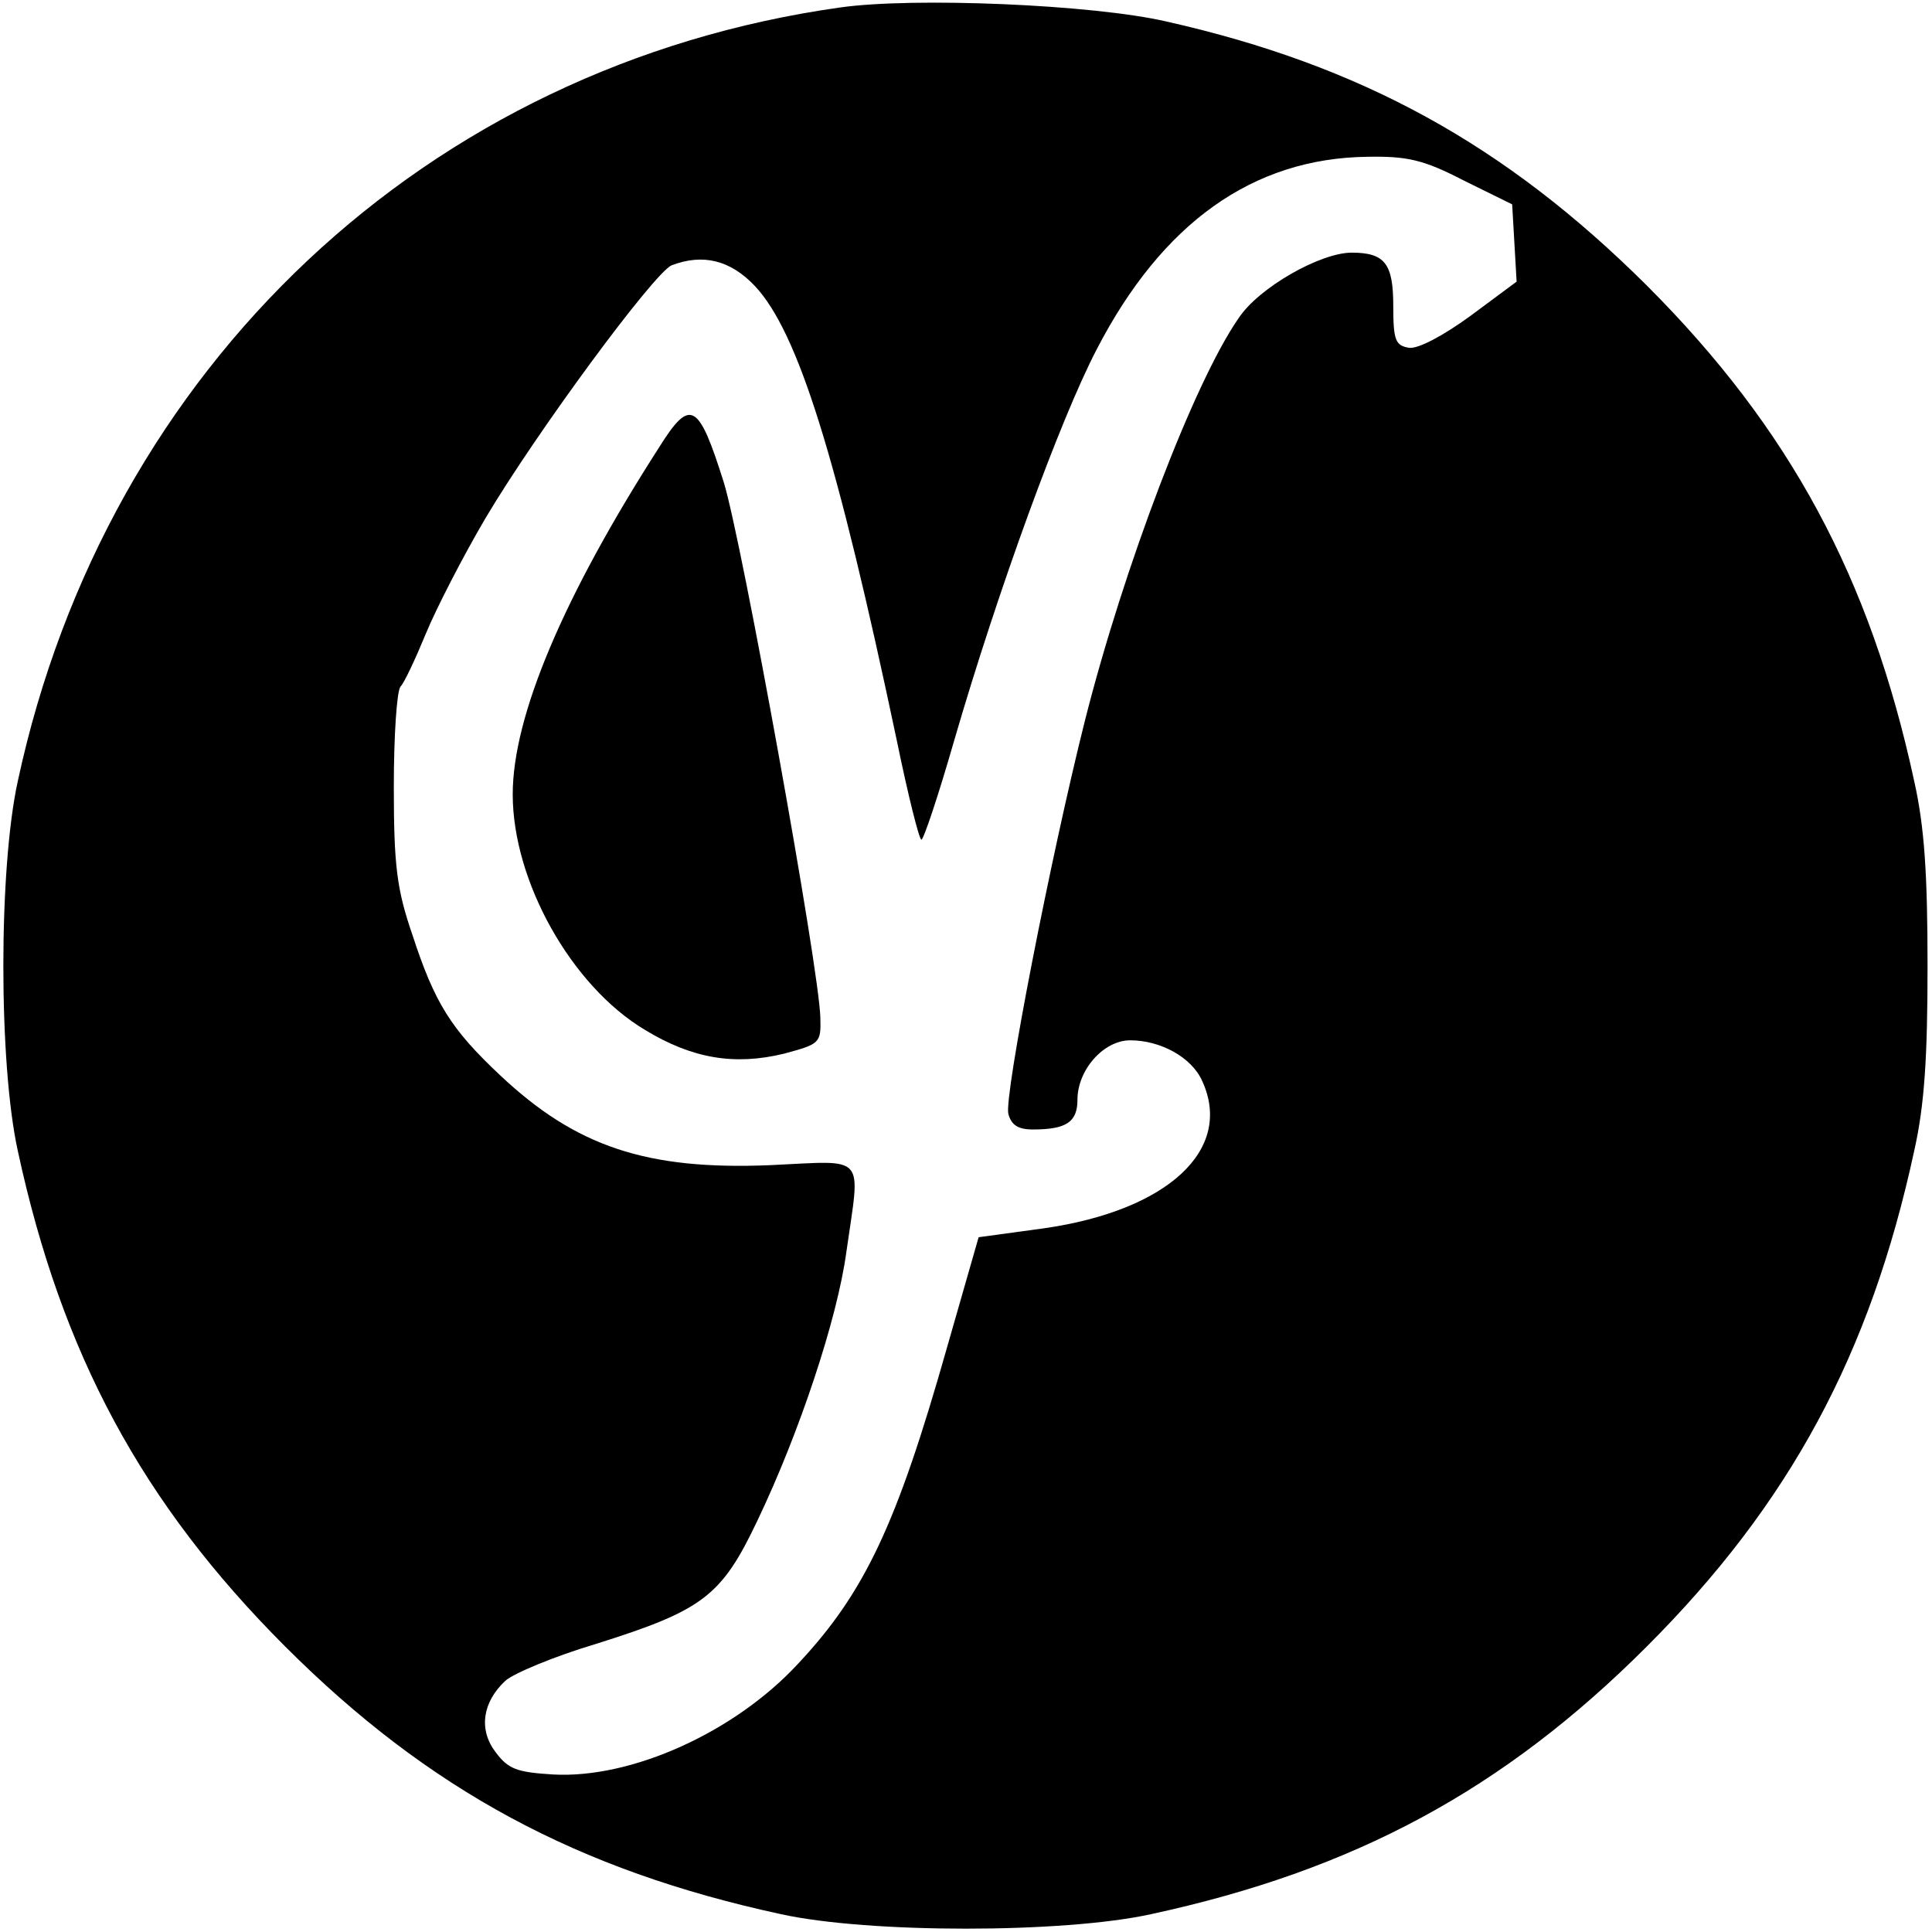
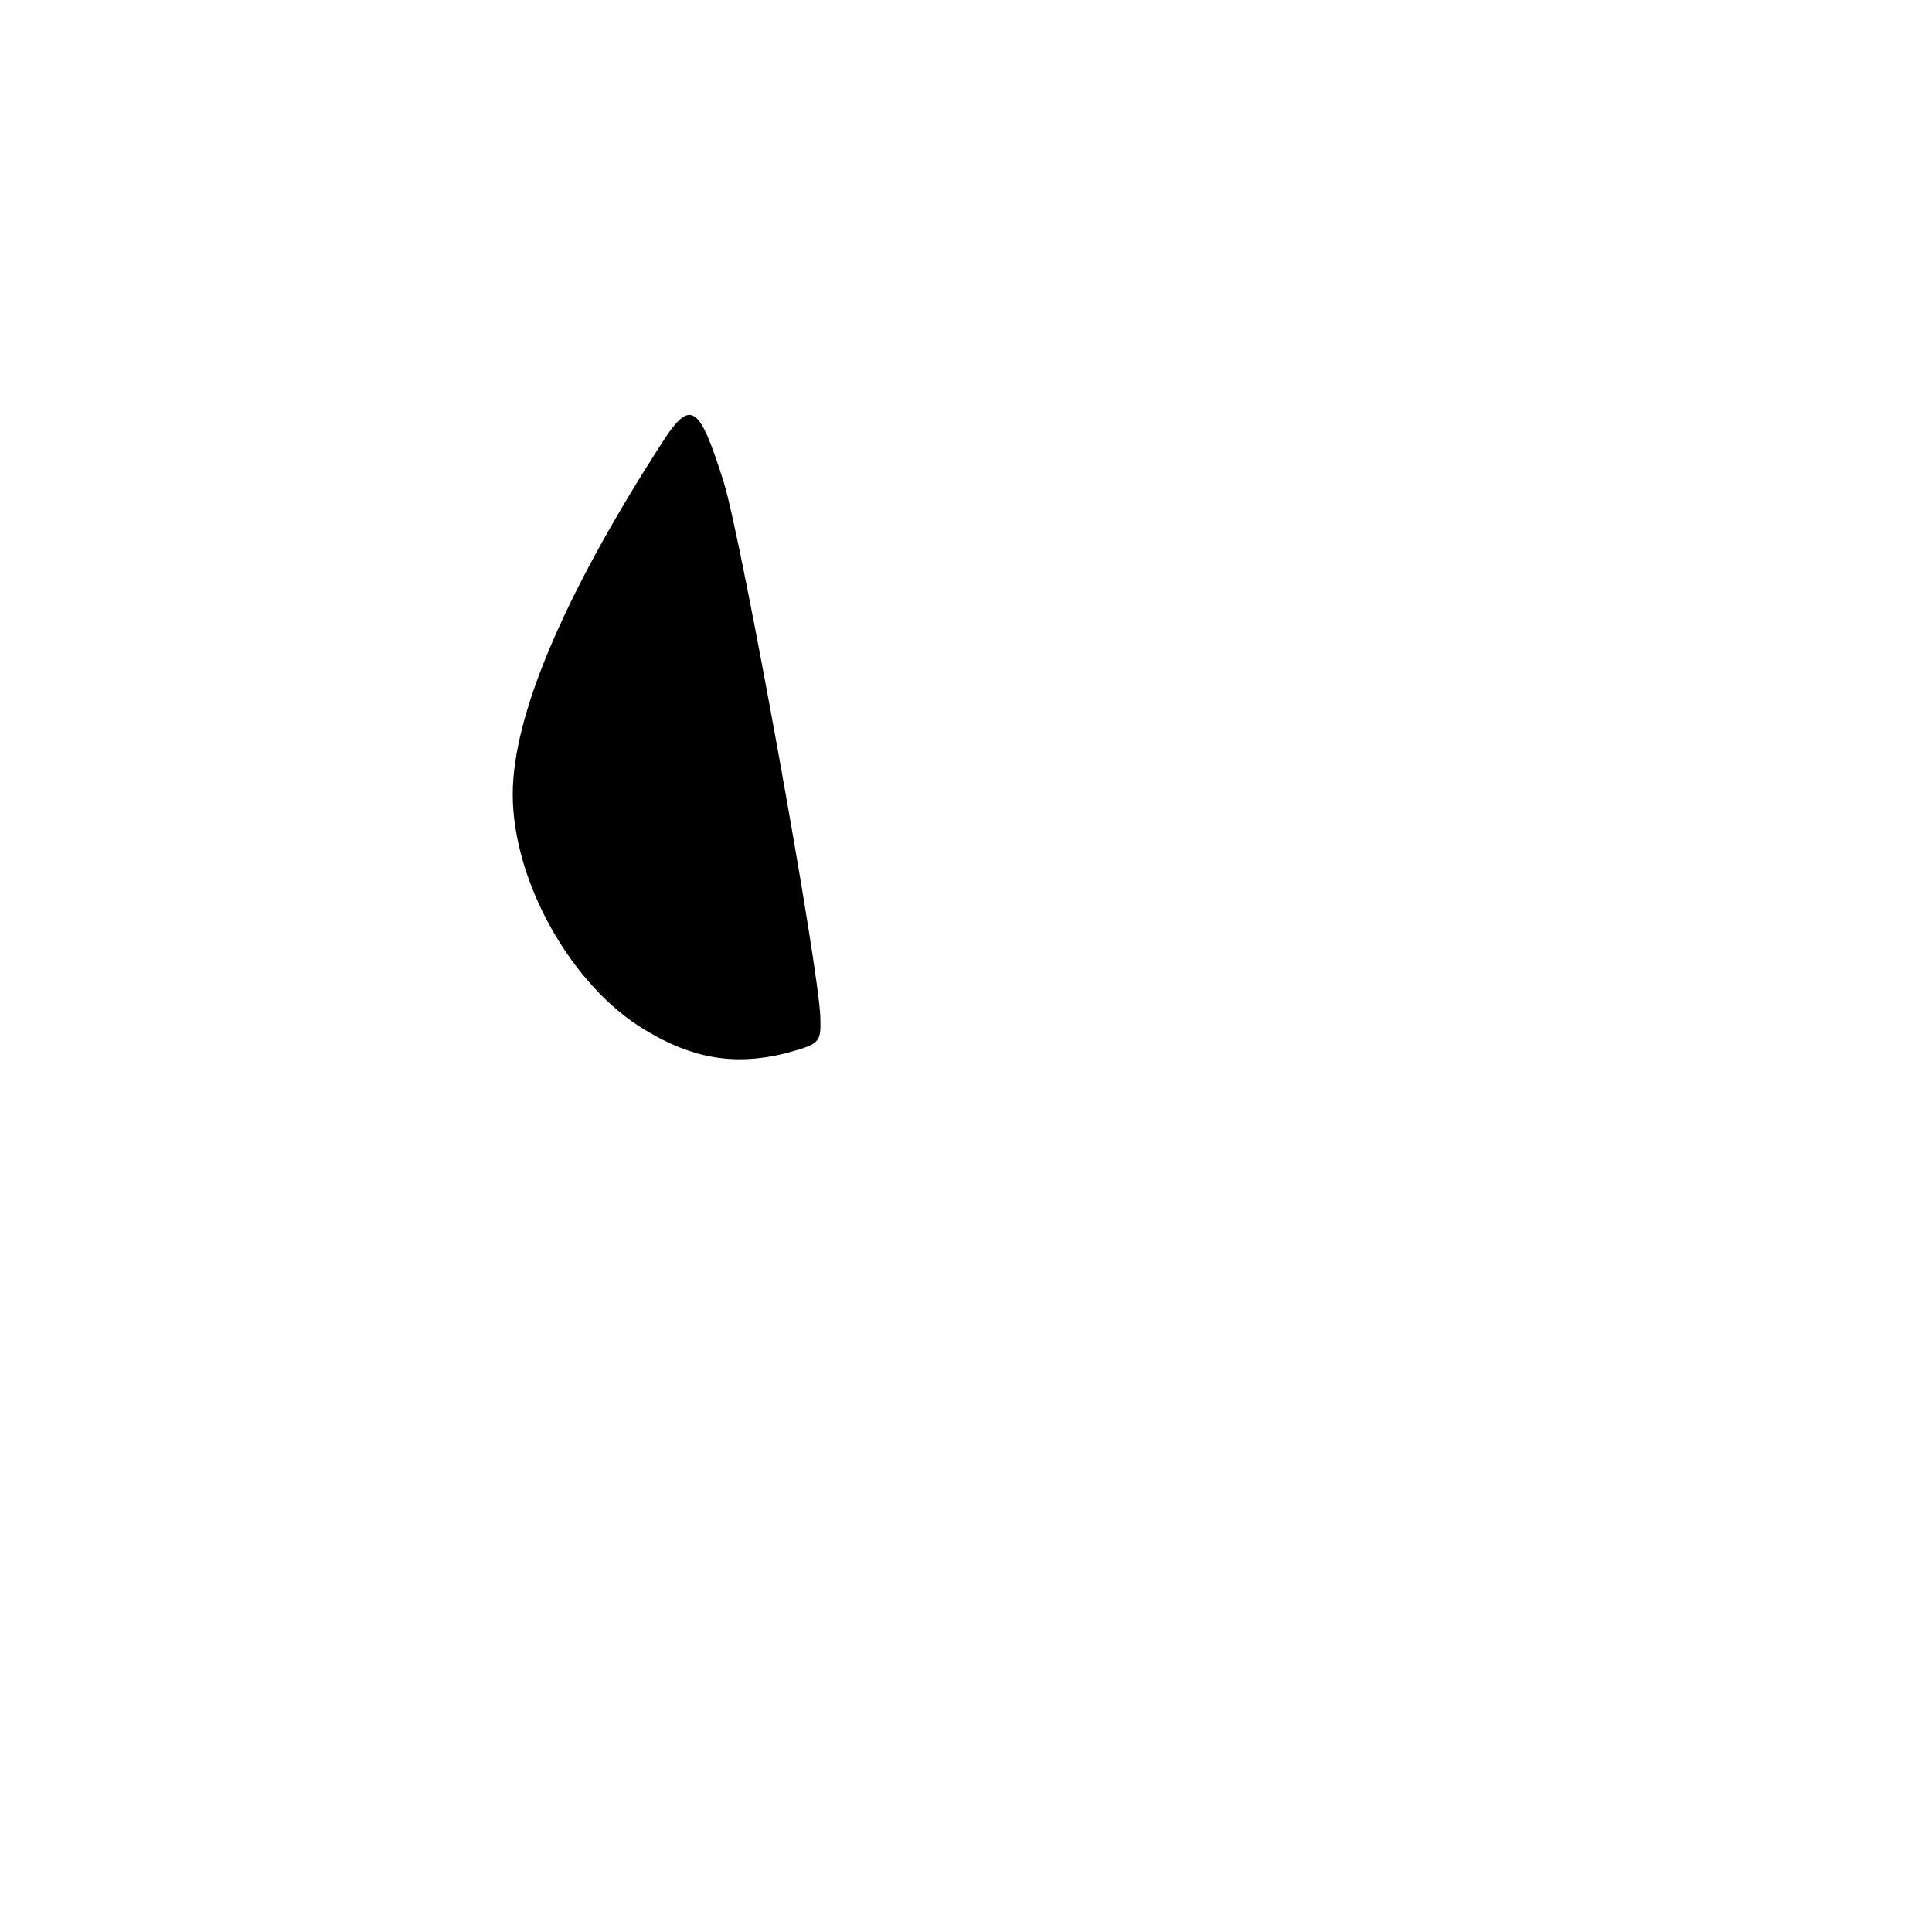
<svg xmlns="http://www.w3.org/2000/svg" version="1.0" width="260pt" height="260pt" viewBox="0 0 260 260" preserveAspectRatio="xMidYMid meet">
  <g transform="translate(0,260) scale(0.1,-0.1)" fill="#000000" stroke="none">
-     <path d="M1131 2590 c-556 -78 -987 -483 -1107 -1041 -26 -118 -26 -380 0 -498 59 -273 167 -474 360 -667 193 -193 394 -301 667 -360 118 -26 380 -26 498 0 273 59 474 167 667 360 193 193 301 394 360 667 14 62 18 127 18 249 0 122 -4 187 -18 249 -59 273 -167 474 -360 667 -190 189 -384 296 -646 355 -99 23 -340 33 -439 19z m839 -233 l65 -32 3 -52 3 -52 -62 -46 c-37 -27 -71 -45 -83 -43 -18 3 -21 10 -21 56 0 57 -11 72 -56 72 -42 0 -125 -47 -152 -88 -60 -86 -155 -336 -207 -542 -46 -183 -109 -506 -103 -529 4 -15 13 -21 33 -21 45 0 60 10 60 40 0 40 35 80 71 80 41 0 83 -23 97 -55 42 -92 -46 -174 -213 -198 l-88 -12 -43 -150 c-67 -236 -110 -328 -200 -424 -85 -92 -224 -155 -330 -149 -48 3 -60 7 -77 30 -23 30 -18 67 13 96 11 10 66 33 123 50 143 45 168 64 216 165 57 119 108 273 120 362 19 134 29 123 -102 117 -167 -7 -262 25 -364 121 -66 62 -88 97 -118 189 -21 61 -25 93 -25 199 0 69 4 129 9 135 5 5 20 37 34 71 14 34 50 104 80 155 68 115 228 332 251 341 42 16 79 7 112 -28 58 -62 110 -228 191 -612 15 -73 30 -133 33 -133 3 0 23 60 44 133 59 203 143 433 192 527 88 170 210 257 364 259 54 1 76 -4 130 -32z" />
    <path d="M887 1998 c-129 -201 -197 -362 -197 -467 0 -117 79 -258 178 -317 64 -39 121 -48 187 -32 48 13 50 14 49 48 -1 64 -106 644 -130 721 -34 108 -45 114 -87 47z" />
  </g>
</svg>